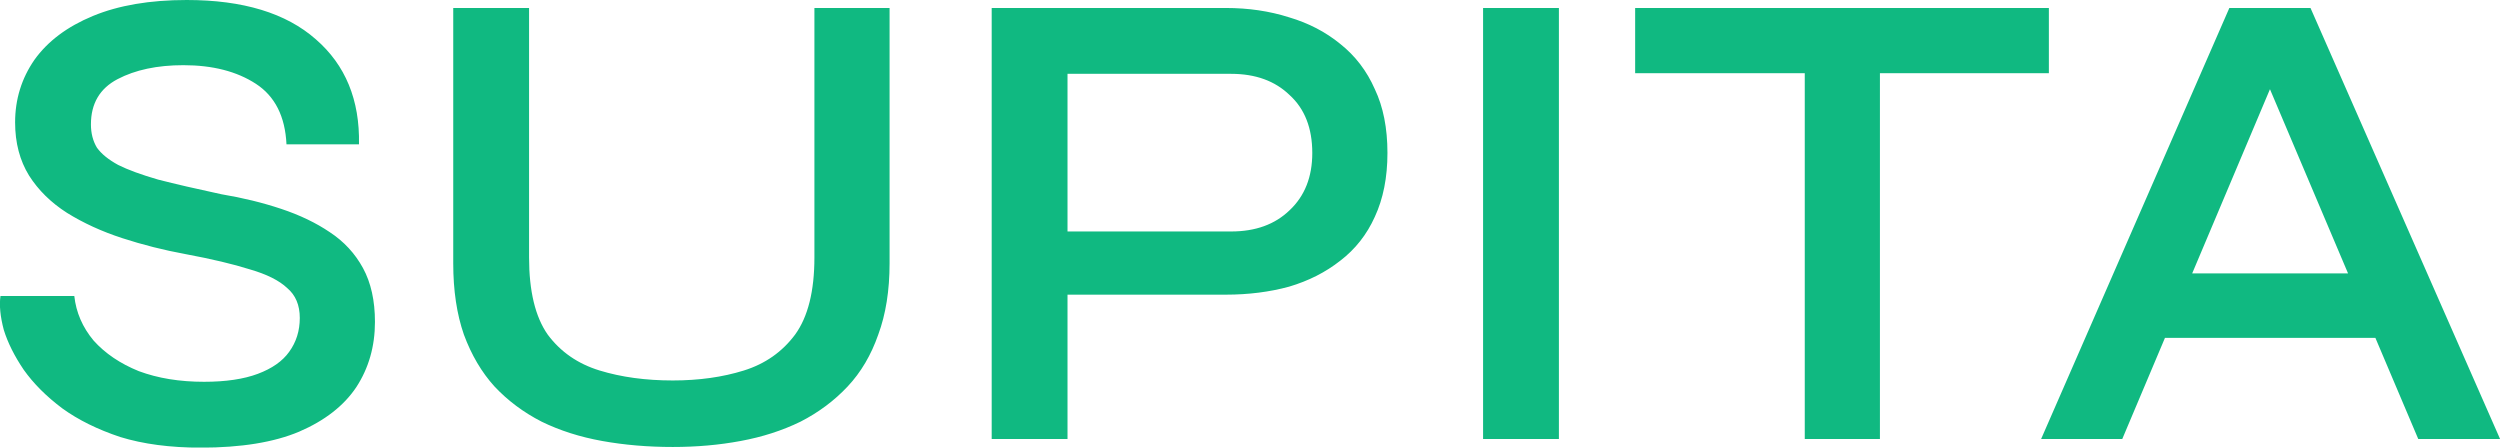
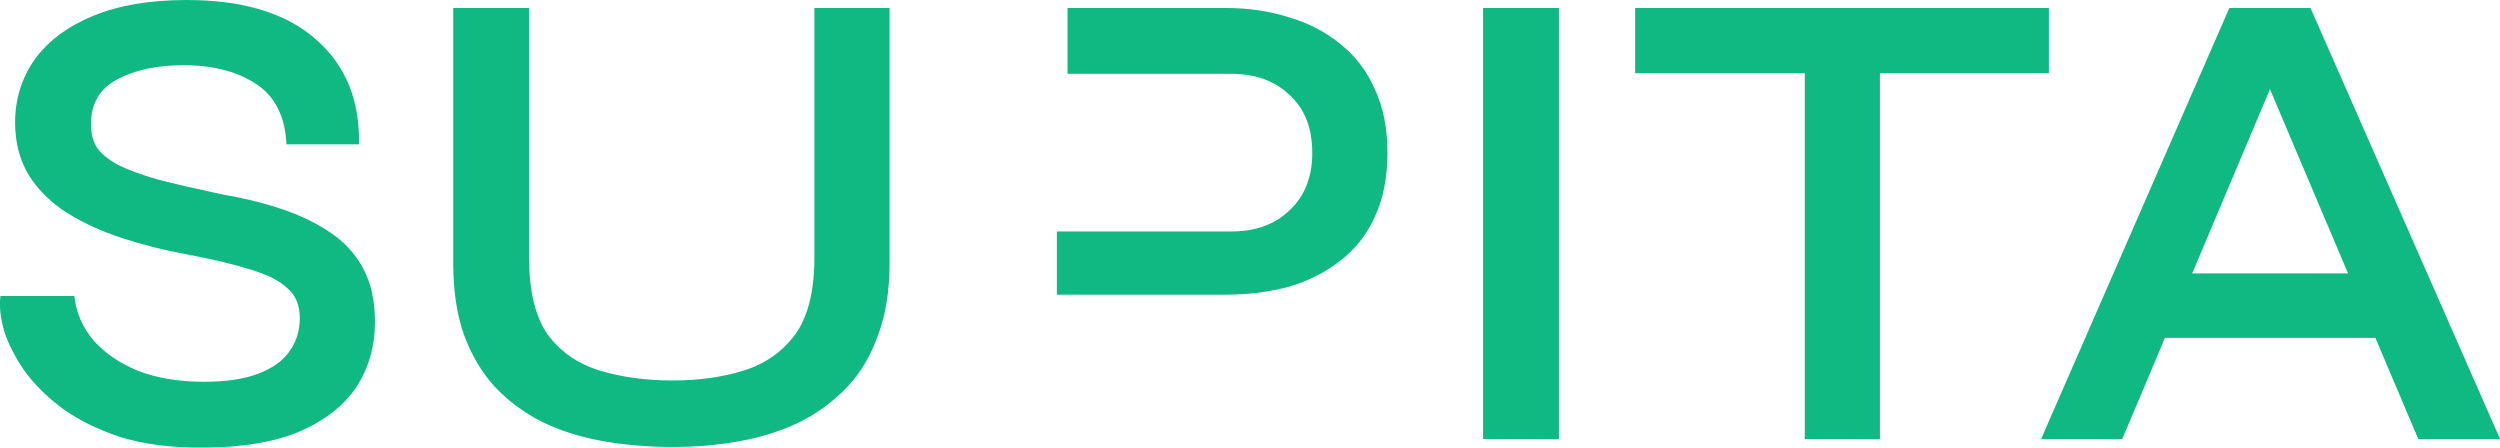
<svg xmlns="http://www.w3.org/2000/svg" width="2631" height="471" viewBox="1041 272 2631 471" fill="none">
-   <path d="M1041.5 583.5H1119.2C1121.07 600.767 1127.83 616.4 1139.5 630.4C1151.63 643.933 1167.5 654.667 1187.1 662.6C1207.17 670.067 1230.03 673.8 1255.7 673.8C1278.57 673.8 1297.47 671 1312.4 665.4C1327.33 659.8 1338.3 652.1 1345.3 642.3C1352.77 632.033 1356.5 620.133 1356.5 606.6C1356.5 593.067 1352.07 582.567 1343.2 575.1C1334.8 567.167 1321.73 560.633 1304 555.5C1286.27 549.9 1263.63 544.533 1236.1 539.4C1213.23 535.2 1191.07 529.6 1169.6 522.6C1148.13 515.6 1128.77 506.733 1111.5 496C1094.7 485.267 1081.4 472.2 1071.6 456.8C1061.8 440.933 1056.9 422.267 1056.9 400.8C1056.9 376.533 1063.67 354.6 1077.2 335C1091.2 315.4 1111.73 300 1138.8 288.8C1165.87 277.6 1198.77 272 1237.5 272C1296.77 272 1342.03 285.767 1373.3 313.3C1404.57 340.367 1419.73 377.233 1418.8 423.9H1342.5C1341.1 394.5 1330.37 373.267 1310.3 360.2C1290.23 347.133 1264.8 340.6 1234 340.6C1206.47 340.6 1183.37 345.5 1164.7 355.3C1146.03 365.1 1136.7 380.967 1136.7 402.9C1136.7 412.233 1138.8 420.4 1143 427.4C1147.67 433.933 1155.13 440 1165.4 445.6C1175.67 450.733 1189.67 455.867 1207.4 461C1225.6 465.667 1247.77 470.8 1273.9 476.4C1296.3 480.133 1317.3 485.267 1336.9 491.8C1356.5 498.333 1373.53 506.5 1388 516.3C1402.93 526.1 1414.6 538.7 1423 554.1C1431.4 569.5 1435.6 588.4 1435.6 610.8C1435.6 636.467 1429.07 659.333 1416 679.4C1402.93 699 1382.87 714.633 1355.8 726.3C1329.2 737.5 1294.67 743.1 1252.2 743.1C1220 743.1 1191.77 739.367 1167.5 731.9C1143.7 723.967 1123.4 713.933 1106.6 701.8C1089.8 689.2 1076.27 675.667 1066 661.2C1056.2 646.733 1049.2 632.733 1045 619.2C1041.27 605.2 1040.1 593.3 1041.5 583.5ZM1898.09 542.9V280.4H1977.19V549.2C1977.19 577.667 1973.22 602.633 1965.29 624.1C1957.82 645.567 1947.09 663.767 1933.09 678.7C1919.09 693.633 1902.52 706 1883.39 715.8C1864.25 725.133 1843.25 731.9 1820.39 736.1C1797.99 740.3 1774.19 742.4 1748.99 742.4C1722.85 742.4 1698.12 740.3 1674.79 736.1C1651.45 731.9 1630.22 725.133 1611.09 715.8C1591.95 706 1575.39 693.633 1561.39 678.7C1547.85 663.767 1537.12 645.567 1529.19 624.1C1521.72 602.633 1517.99 577.667 1517.99 549.2V280.4H1597.79V542.9C1597.79 578.367 1604.32 605.433 1617.39 624.1C1630.92 642.3 1649.12 654.9 1671.99 661.9C1694.85 668.9 1720.52 672.4 1748.99 672.4C1776.52 672.4 1801.49 668.9 1823.89 661.9C1846.29 654.9 1864.25 642.3 1877.79 624.1C1891.32 605.433 1898.09 578.367 1898.09 542.9ZM2153.25 582.1V515.6H2336.65C2362.32 515.6 2382.85 508.133 2398.25 493.2C2414.12 478.267 2422.05 458.2 2422.05 433C2422.05 406.867 2414.12 386.567 2398.25 372.1C2382.85 357.167 2362.32 349.7 2336.65 349.7H2164.45V734H2084.65V280.4H2331.05C2354.85 280.4 2377.02 283.667 2397.55 290.2C2418.09 296.267 2436.05 305.6 2451.45 318.2C2467.32 330.8 2479.45 346.667 2487.85 365.8C2496.72 384.467 2501.15 406.867 2501.15 433C2501.15 458.667 2496.72 481.067 2487.85 500.2C2479.45 518.867 2467.32 534.267 2451.45 546.4C2436.05 558.533 2418.09 567.633 2397.55 573.7C2377.02 579.3 2354.85 582.1 2331.05 582.1H2153.25ZM2601.79 280.4H2681.59V734H2601.79V280.4ZM2761.83 280.4H3197.23V349H2761.83V280.4ZM2940.33 340.6H3019.43V734H2940.33V340.6ZM3294.07 627.6V559.7H3564.27V627.6H3294.07ZM3189.07 734L3387.17 280.4H3472.57L3672.07 734H3585.97L3412.37 324.5H3447.37L3274.47 734H3189.07Z" fill="#10B981" />
+   <path d="M1041.5 583.5H1119.2C1121.07 600.767 1127.83 616.4 1139.5 630.4C1151.63 643.933 1167.5 654.667 1187.1 662.6C1207.17 670.067 1230.03 673.8 1255.7 673.8C1278.57 673.8 1297.47 671 1312.4 665.4C1327.33 659.8 1338.3 652.1 1345.3 642.3C1352.77 632.033 1356.5 620.133 1356.5 606.6C1356.5 593.067 1352.07 582.567 1343.2 575.1C1334.8 567.167 1321.73 560.633 1304 555.5C1286.27 549.9 1263.63 544.533 1236.1 539.4C1213.23 535.2 1191.07 529.6 1169.6 522.6C1148.13 515.6 1128.77 506.733 1111.5 496C1094.7 485.267 1081.4 472.2 1071.6 456.8C1061.8 440.933 1056.9 422.267 1056.9 400.8C1056.9 376.533 1063.67 354.6 1077.2 335C1091.2 315.4 1111.73 300 1138.8 288.8C1165.87 277.6 1198.77 272 1237.5 272C1296.77 272 1342.03 285.767 1373.3 313.3C1404.57 340.367 1419.73 377.233 1418.8 423.9H1342.5C1341.1 394.5 1330.37 373.267 1310.3 360.2C1290.23 347.133 1264.8 340.6 1234 340.6C1206.47 340.6 1183.37 345.5 1164.7 355.3C1146.03 365.1 1136.7 380.967 1136.7 402.9C1136.7 412.233 1138.8 420.4 1143 427.4C1147.67 433.933 1155.13 440 1165.4 445.6C1175.67 450.733 1189.67 455.867 1207.4 461C1225.6 465.667 1247.77 470.8 1273.9 476.4C1296.3 480.133 1317.3 485.267 1336.9 491.8C1356.5 498.333 1373.53 506.5 1388 516.3C1402.93 526.1 1414.6 538.7 1423 554.1C1431.4 569.5 1435.6 588.4 1435.6 610.8C1435.6 636.467 1429.07 659.333 1416 679.4C1402.93 699 1382.87 714.633 1355.8 726.3C1329.2 737.5 1294.67 743.1 1252.2 743.1C1220 743.1 1191.77 739.367 1167.5 731.9C1143.7 723.967 1123.4 713.933 1106.6 701.8C1089.8 689.2 1076.27 675.667 1066 661.2C1056.2 646.733 1049.2 632.733 1045 619.2C1041.27 605.2 1040.1 593.3 1041.5 583.5ZM1898.09 542.9V280.4H1977.19V549.2C1977.19 577.667 1973.22 602.633 1965.29 624.1C1957.82 645.567 1947.09 663.767 1933.09 678.7C1919.09 693.633 1902.52 706 1883.39 715.8C1864.25 725.133 1843.25 731.9 1820.39 736.1C1797.99 740.3 1774.19 742.4 1748.99 742.4C1722.85 742.4 1698.12 740.3 1674.79 736.1C1651.45 731.9 1630.22 725.133 1611.09 715.8C1591.95 706 1575.39 693.633 1561.39 678.7C1547.85 663.767 1537.12 645.567 1529.19 624.1C1521.72 602.633 1517.99 577.667 1517.99 549.2V280.4H1597.79V542.9C1597.79 578.367 1604.32 605.433 1617.39 624.1C1630.92 642.3 1649.12 654.9 1671.99 661.9C1694.85 668.9 1720.52 672.4 1748.99 672.4C1776.52 672.4 1801.49 668.9 1823.89 661.9C1846.29 654.9 1864.25 642.3 1877.79 624.1C1891.32 605.433 1898.09 578.367 1898.09 542.9ZM2153.25 582.1V515.6H2336.65C2362.32 515.6 2382.85 508.133 2398.25 493.2C2414.12 478.267 2422.05 458.2 2422.05 433C2422.05 406.867 2414.12 386.567 2398.25 372.1C2382.85 357.167 2362.32 349.7 2336.65 349.7H2164.45V734V280.4H2331.05C2354.85 280.4 2377.02 283.667 2397.55 290.2C2418.09 296.267 2436.05 305.6 2451.45 318.2C2467.32 330.8 2479.45 346.667 2487.85 365.8C2496.72 384.467 2501.15 406.867 2501.15 433C2501.15 458.667 2496.72 481.067 2487.85 500.2C2479.45 518.867 2467.32 534.267 2451.45 546.4C2436.05 558.533 2418.09 567.633 2397.55 573.7C2377.02 579.3 2354.85 582.1 2331.05 582.1H2153.25ZM2601.79 280.4H2681.59V734H2601.79V280.4ZM2761.83 280.4H3197.23V349H2761.83V280.4ZM2940.33 340.6H3019.43V734H2940.33V340.6ZM3294.07 627.6V559.7H3564.27V627.6H3294.07ZM3189.07 734L3387.17 280.4H3472.57L3672.07 734H3585.97L3412.37 324.5H3447.37L3274.47 734H3189.07Z" fill="#10B981" />
</svg>